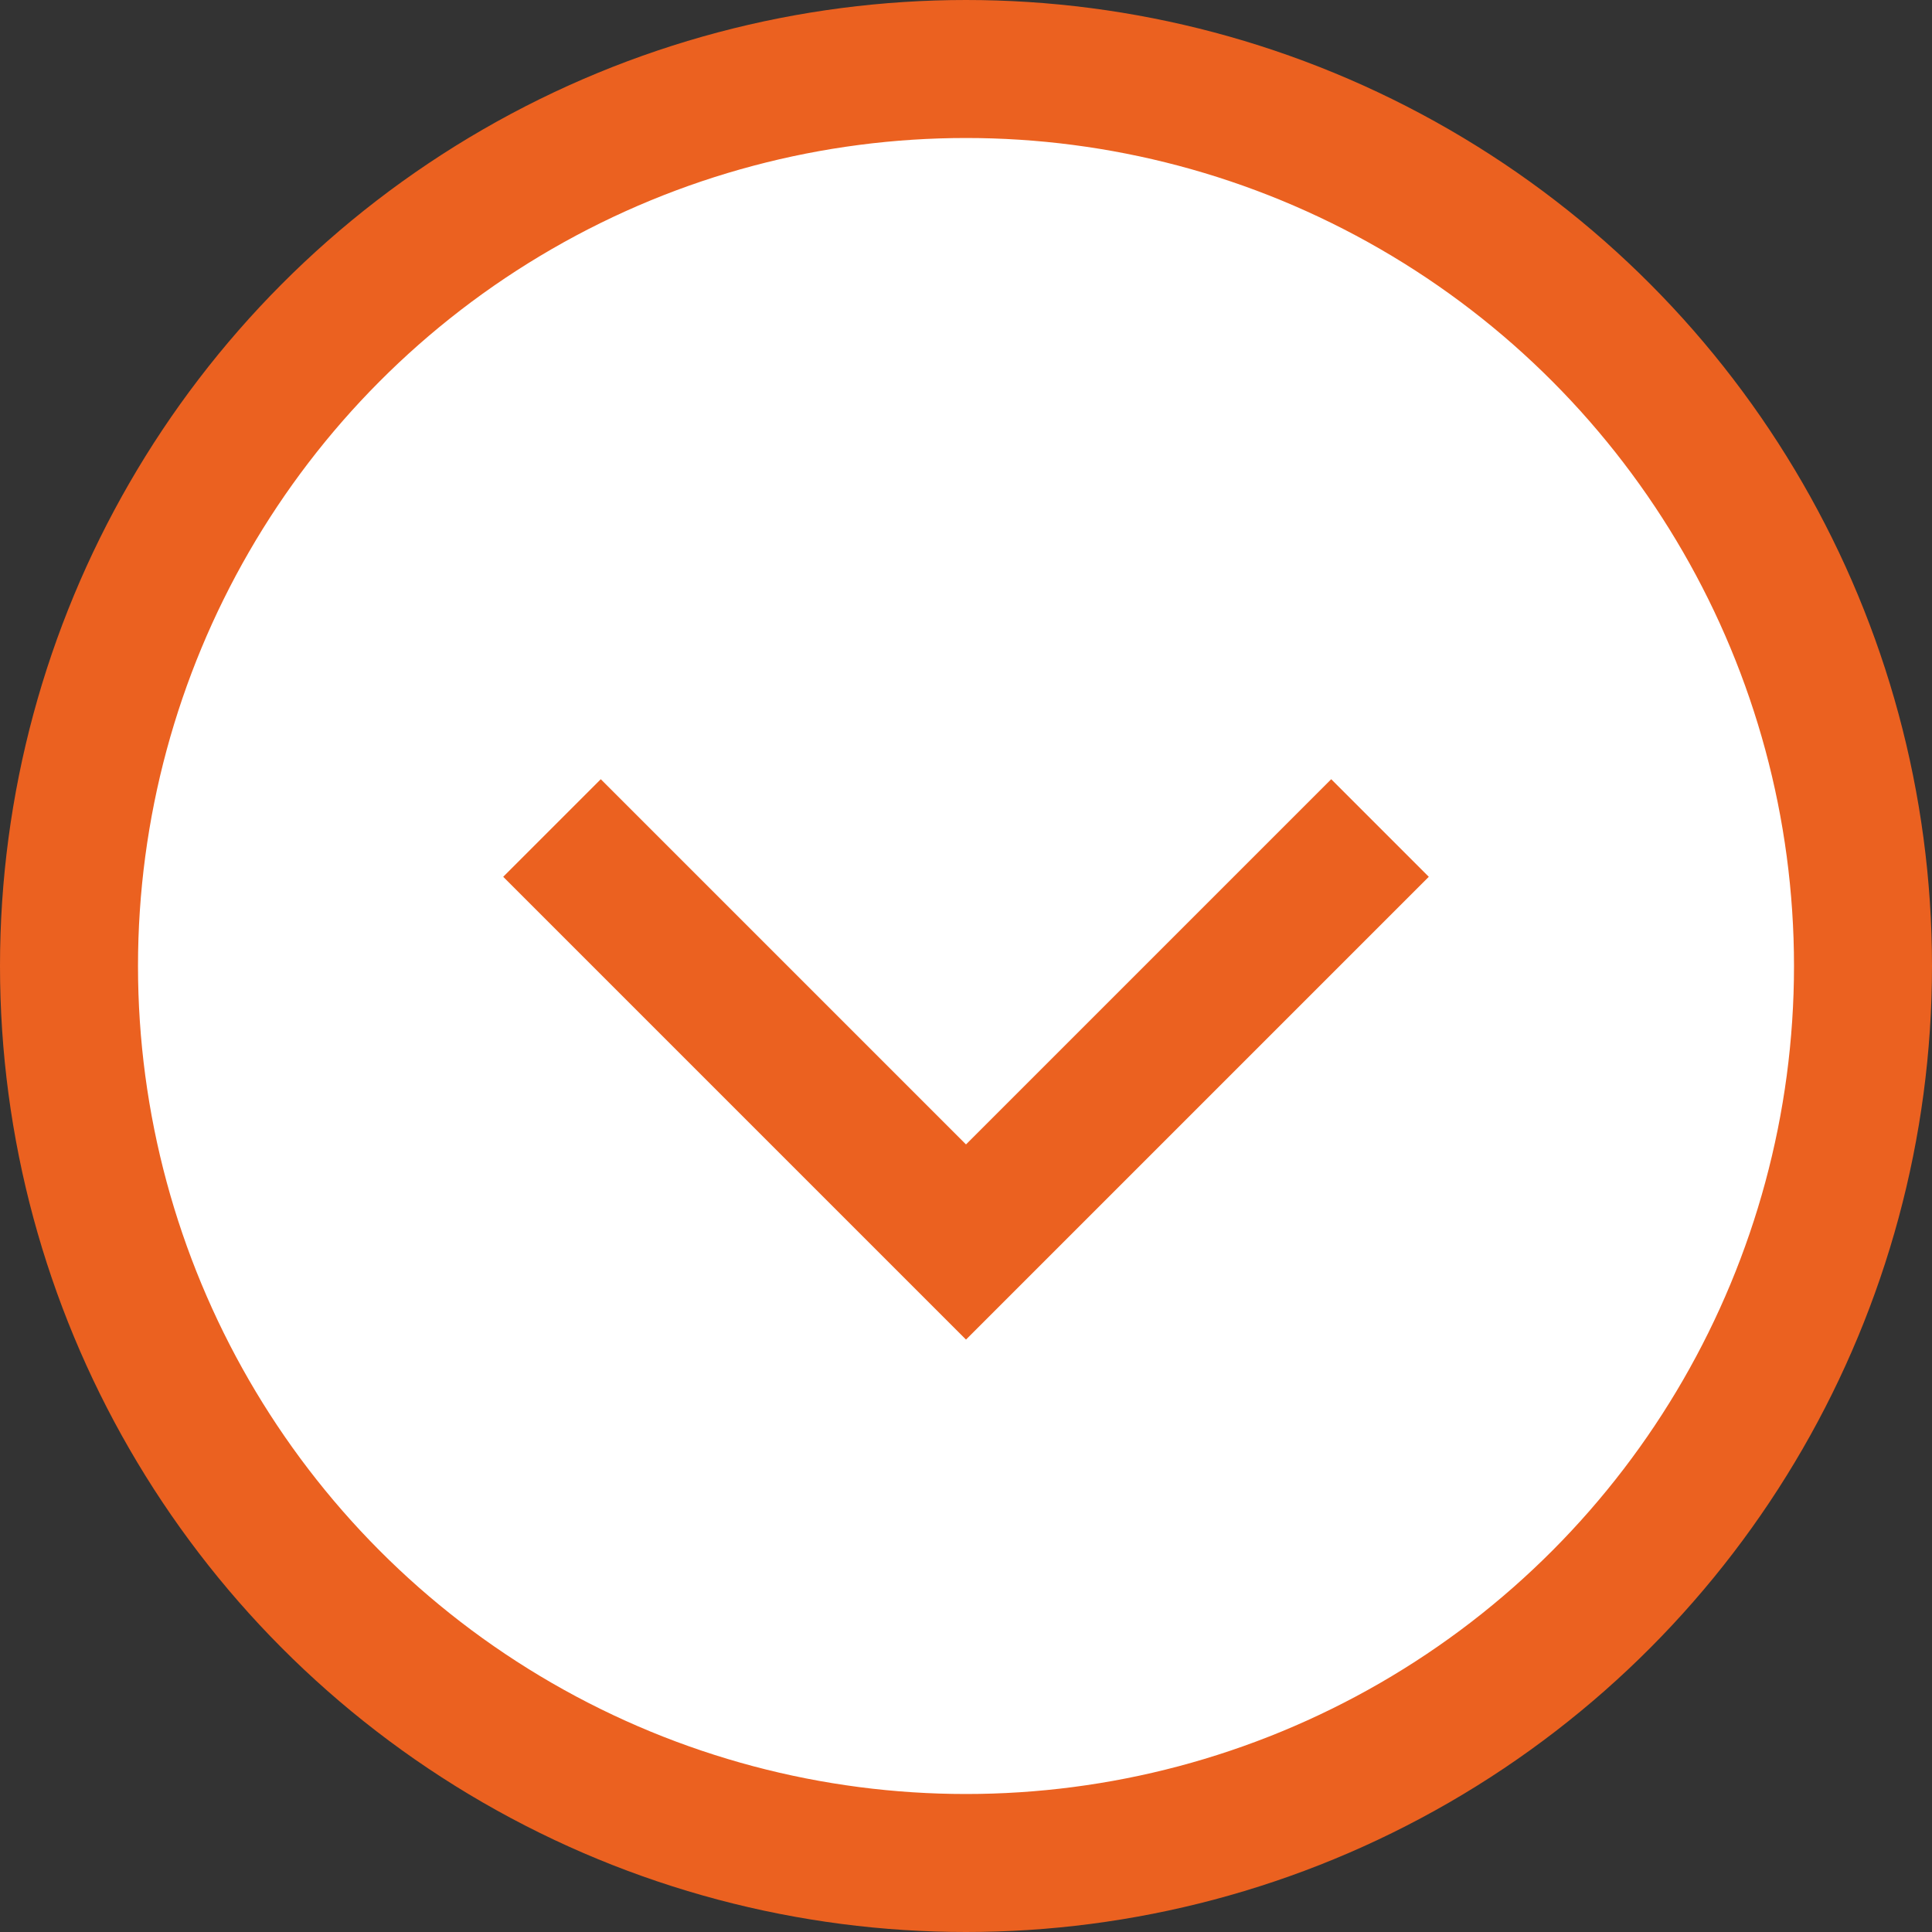
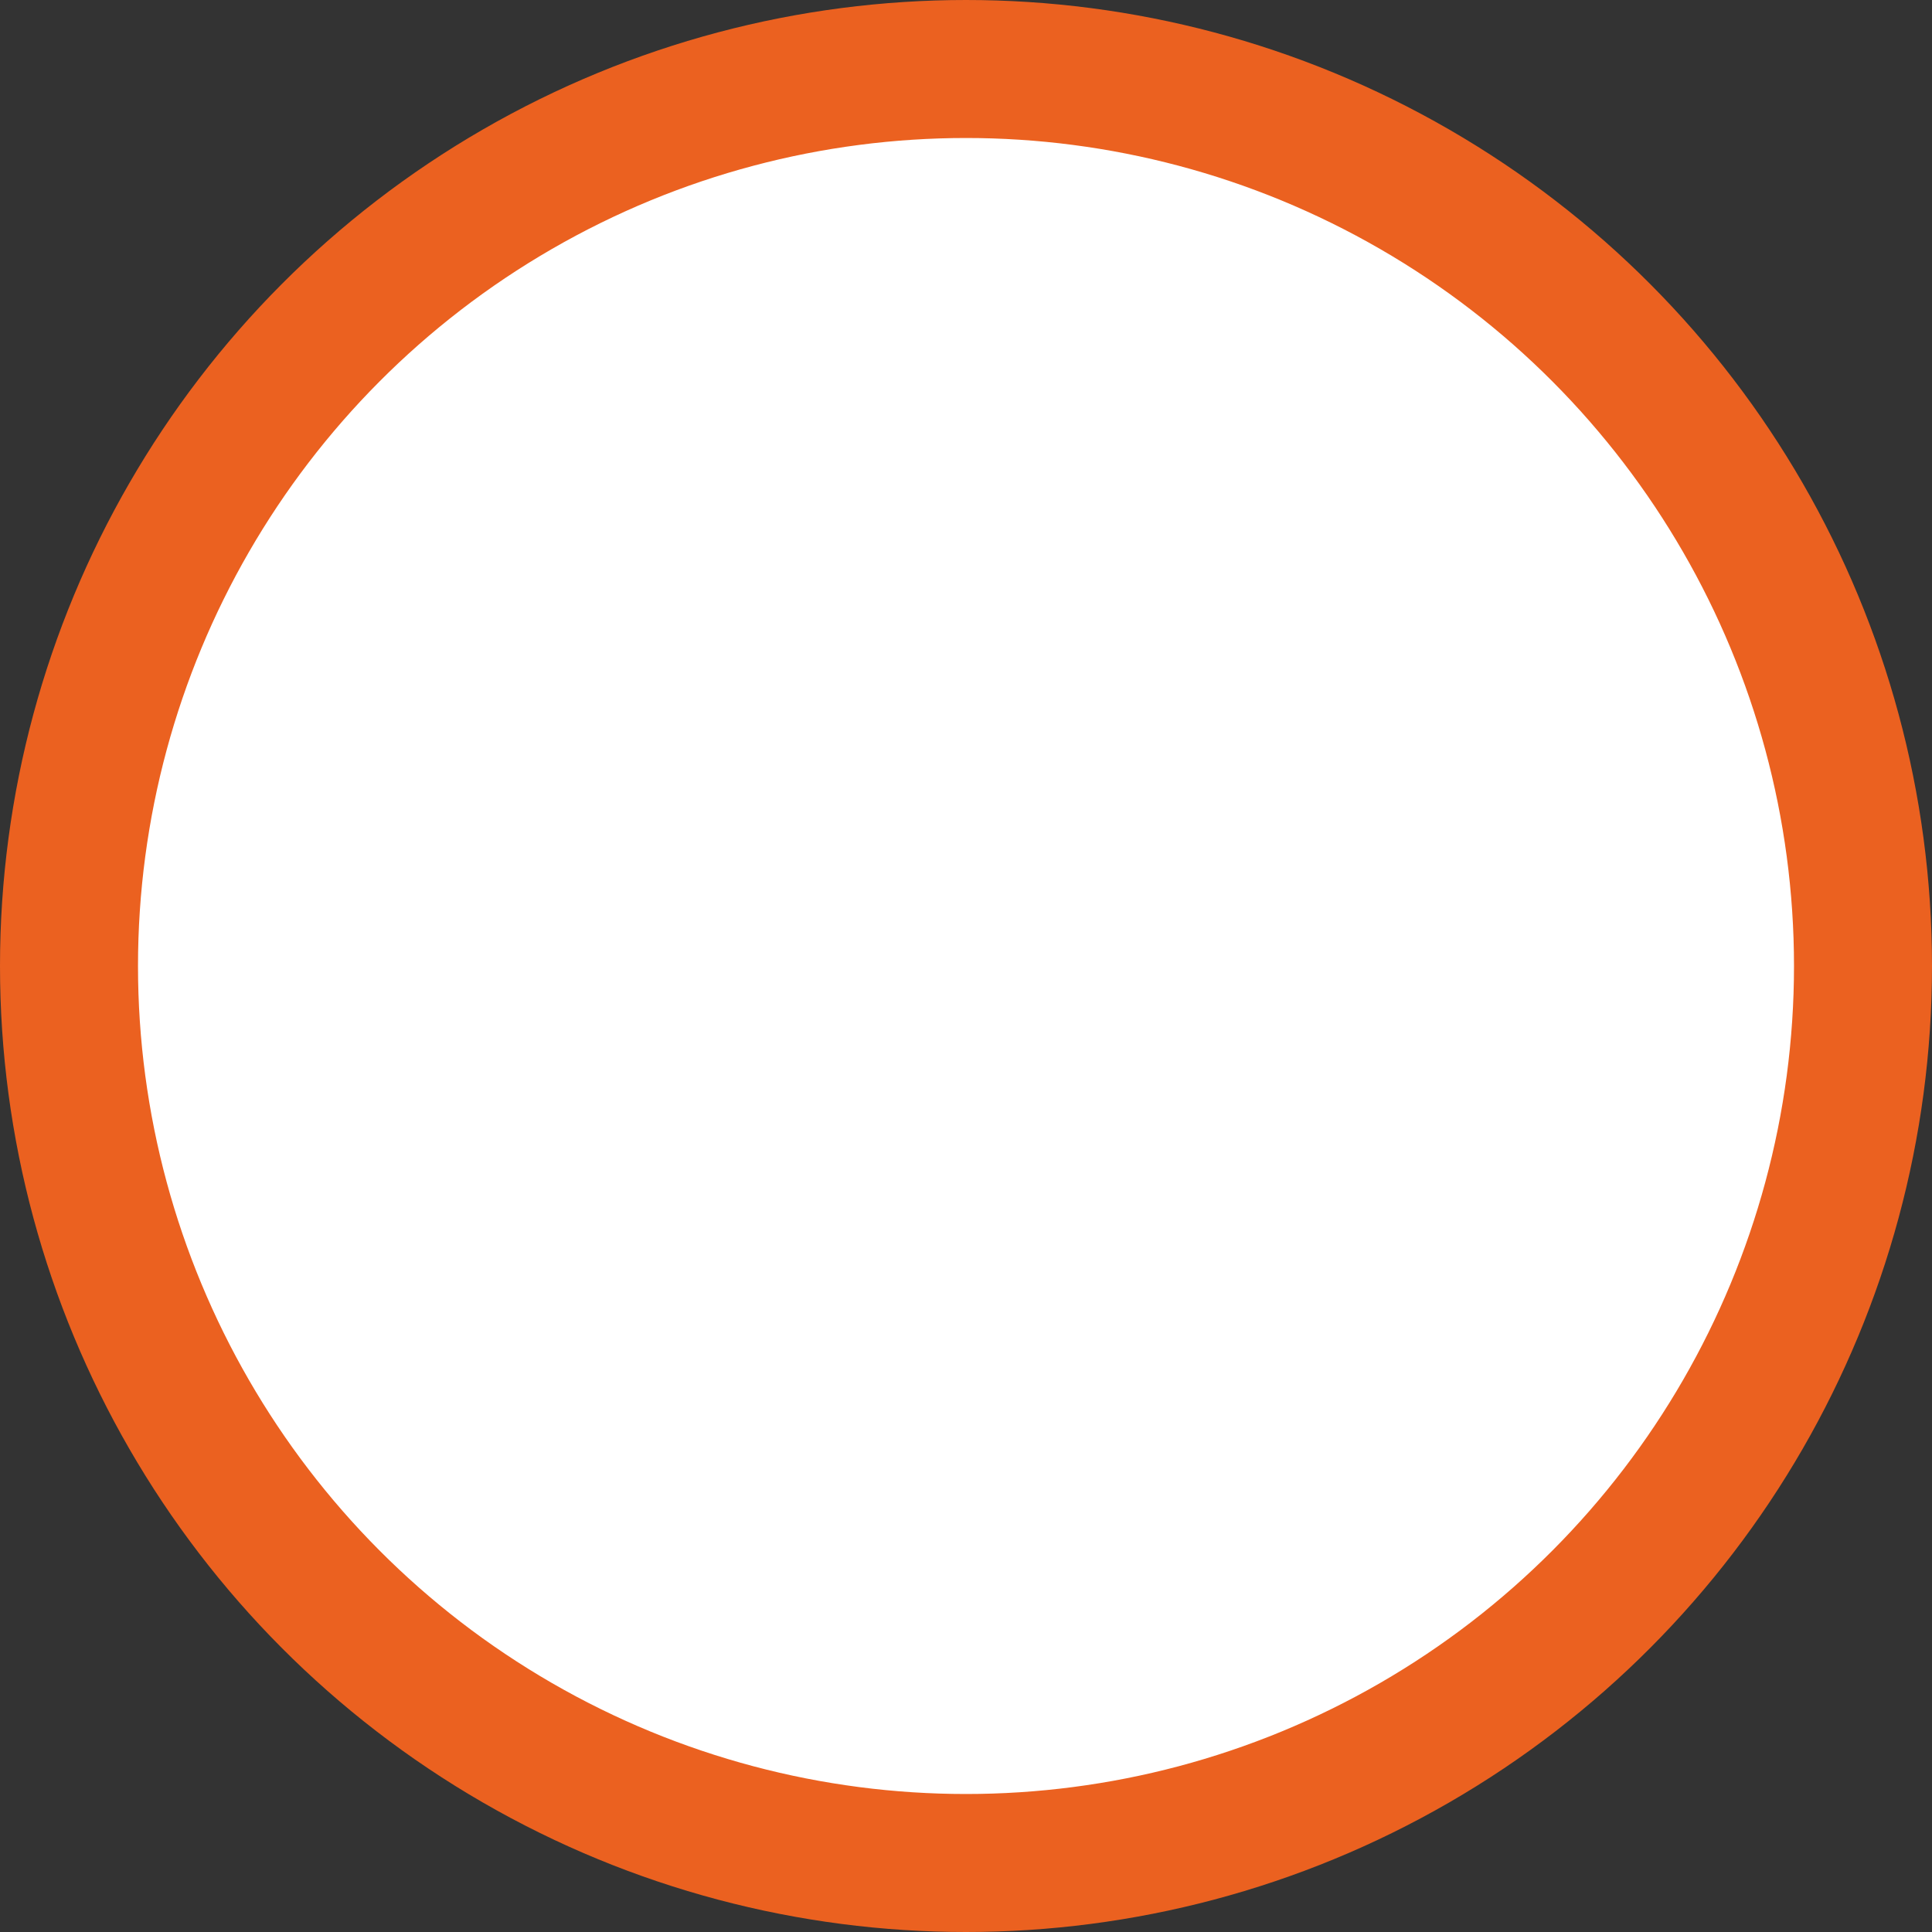
<svg xmlns="http://www.w3.org/2000/svg" width="28" height="28" viewBox="0 0 28 28" fill="none">
  <rect x="0" y="0" width="28" height="28" fill="#333333" stroke="none" />
  <circle cx="14" cy="14" r="13" fill="white" stroke="#EB6120" stroke-width="2" />
-   <path d="M8 12L14 18L20 12" stroke="#EB6120" stroke-width="2" />
</svg>